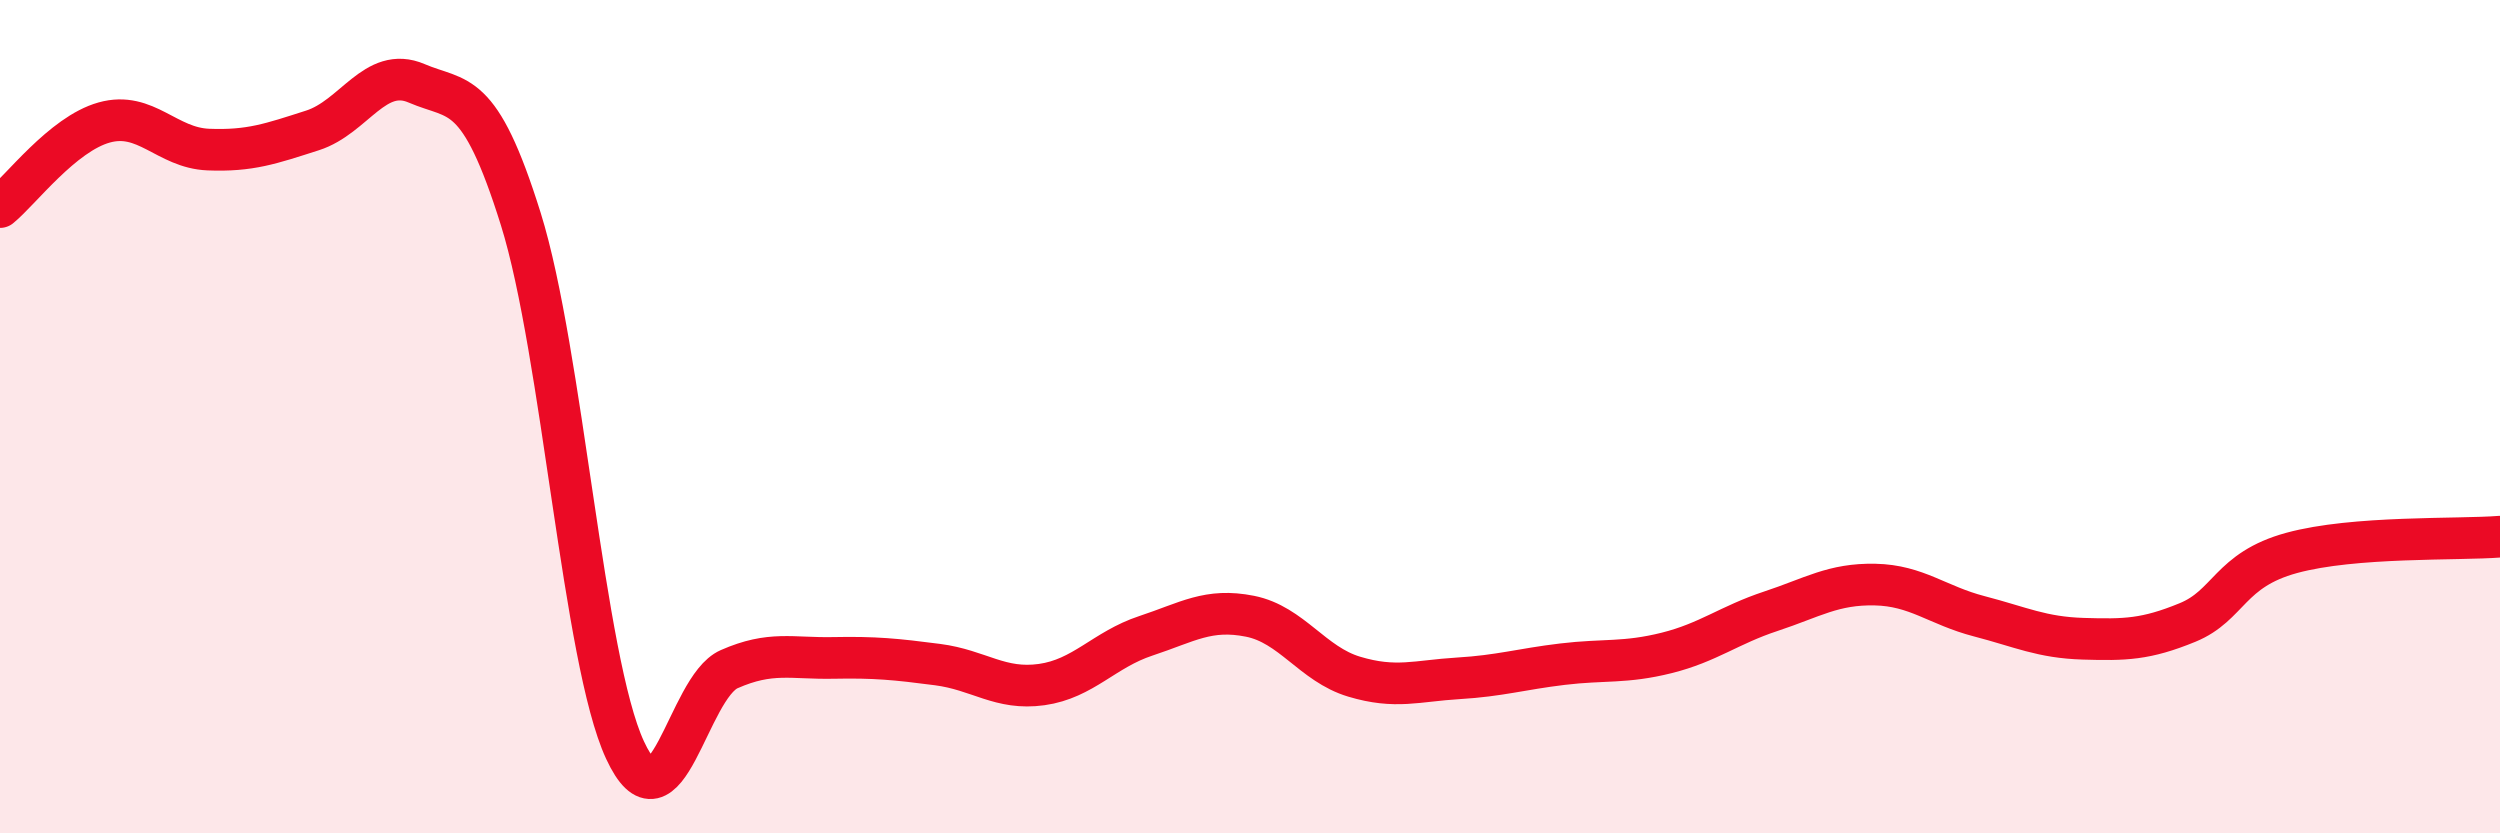
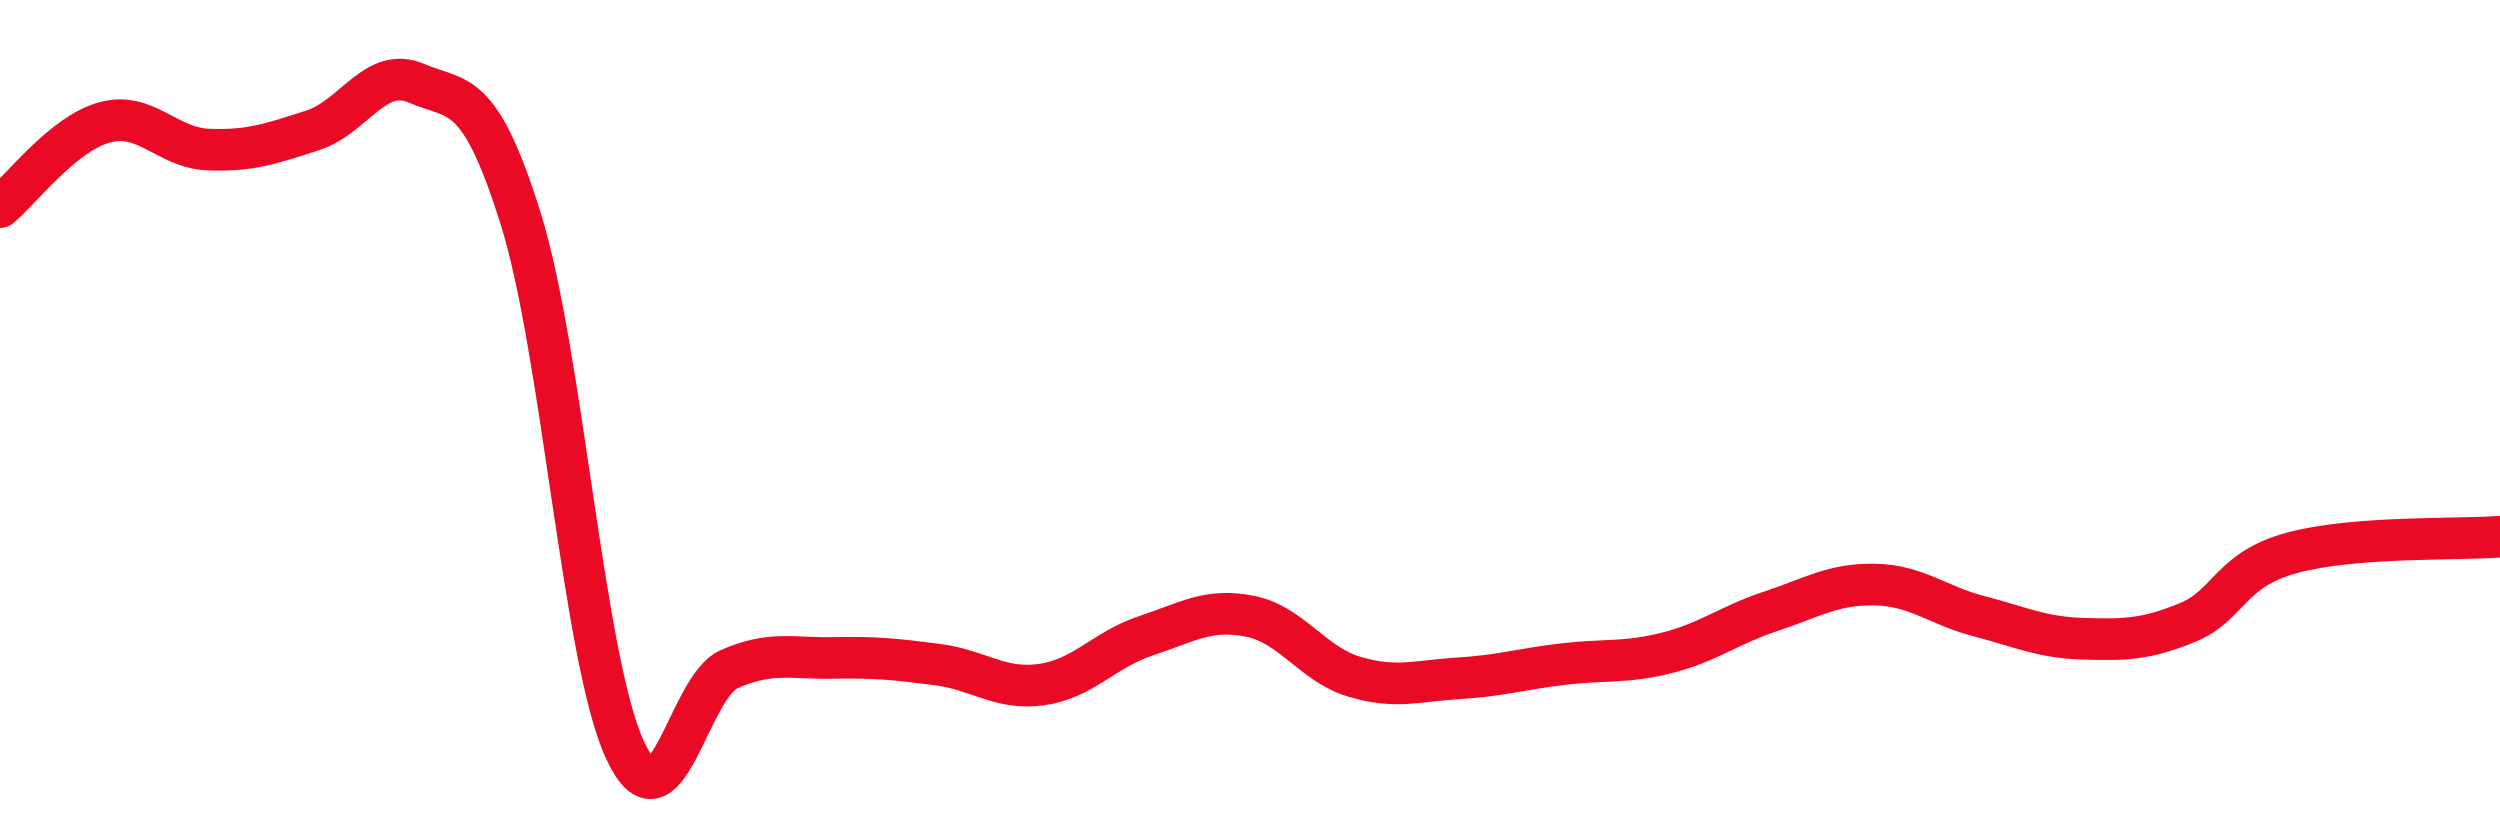
<svg xmlns="http://www.w3.org/2000/svg" width="60" height="20" viewBox="0 0 60 20">
-   <path d="M 0,4.97 C 0.5,4.56 1.5,3.22 2.5,2.94 C 3.5,2.66 4,3.55 5,3.59 C 6,3.63 6.5,3.45 7.5,3.13 C 8.5,2.81 9,1.57 10,2 C 11,2.43 11.5,2.06 12.5,5.26 C 13.5,8.46 14,15.84 15,18 C 16,20.16 16.5,16.5 17.5,16.06 C 18.5,15.62 19,15.81 20,15.79 C 21,15.77 21.5,15.82 22.5,15.95 C 23.5,16.08 24,16.57 25,16.43 C 26,16.29 26.5,15.59 27.5,15.26 C 28.5,14.93 29,14.59 30,14.79 C 31,14.99 31.5,15.94 32.5,16.24 C 33.5,16.54 34,16.34 35,16.28 C 36,16.22 36.5,16.06 37.5,15.94 C 38.5,15.82 39,15.92 40,15.67 C 41,15.42 41.5,15 42.5,14.67 C 43.5,14.34 44,14.01 45,14.03 C 46,14.05 46.5,14.53 47.5,14.79 C 48.5,15.05 49,15.3 50,15.33 C 51,15.36 51.5,15.35 52.5,14.94 C 53.5,14.53 53.5,13.68 55,13.27 C 56.5,12.86 59,12.96 60,12.88L60 20L0 20Z" fill="#EB0A25" opacity="0.1" stroke-linecap="round" stroke-linejoin="round" />
  <path d="M 0,4.97 C 0.5,4.56 1.5,3.22 2.5,2.94 C 3.5,2.66 4,3.55 5,3.59 C 6,3.63 6.5,3.45 7.5,3.13 C 8.5,2.81 9,1.57 10,2 C 11,2.43 11.5,2.06 12.5,5.26 C 13.5,8.46 14,15.84 15,18 C 16,20.16 16.5,16.5 17.5,16.06 C 18.5,15.62 19,15.81 20,15.79 C 21,15.77 21.5,15.82 22.5,15.95 C 23.5,16.08 24,16.57 25,16.43 C 26,16.29 26.5,15.59 27.5,15.26 C 28.5,14.93 29,14.59 30,14.79 C 31,14.99 31.5,15.94 32.5,16.24 C 33.5,16.54 34,16.34 35,16.28 C 36,16.22 36.5,16.06 37.5,15.94 C 38.5,15.82 39,15.92 40,15.67 C 41,15.42 41.5,15 42.5,14.67 C 43.5,14.34 44,14.01 45,14.03 C 46,14.05 46.5,14.53 47.5,14.79 C 48.5,15.05 49,15.3 50,15.33 C 51,15.36 51.5,15.35 52.5,14.94 C 53.5,14.53 53.5,13.68 55,13.27 C 56.5,12.86 59,12.96 60,12.88" stroke="#EB0A25" stroke-width="1" fill="none" stroke-linecap="round" stroke-linejoin="round" />
</svg>